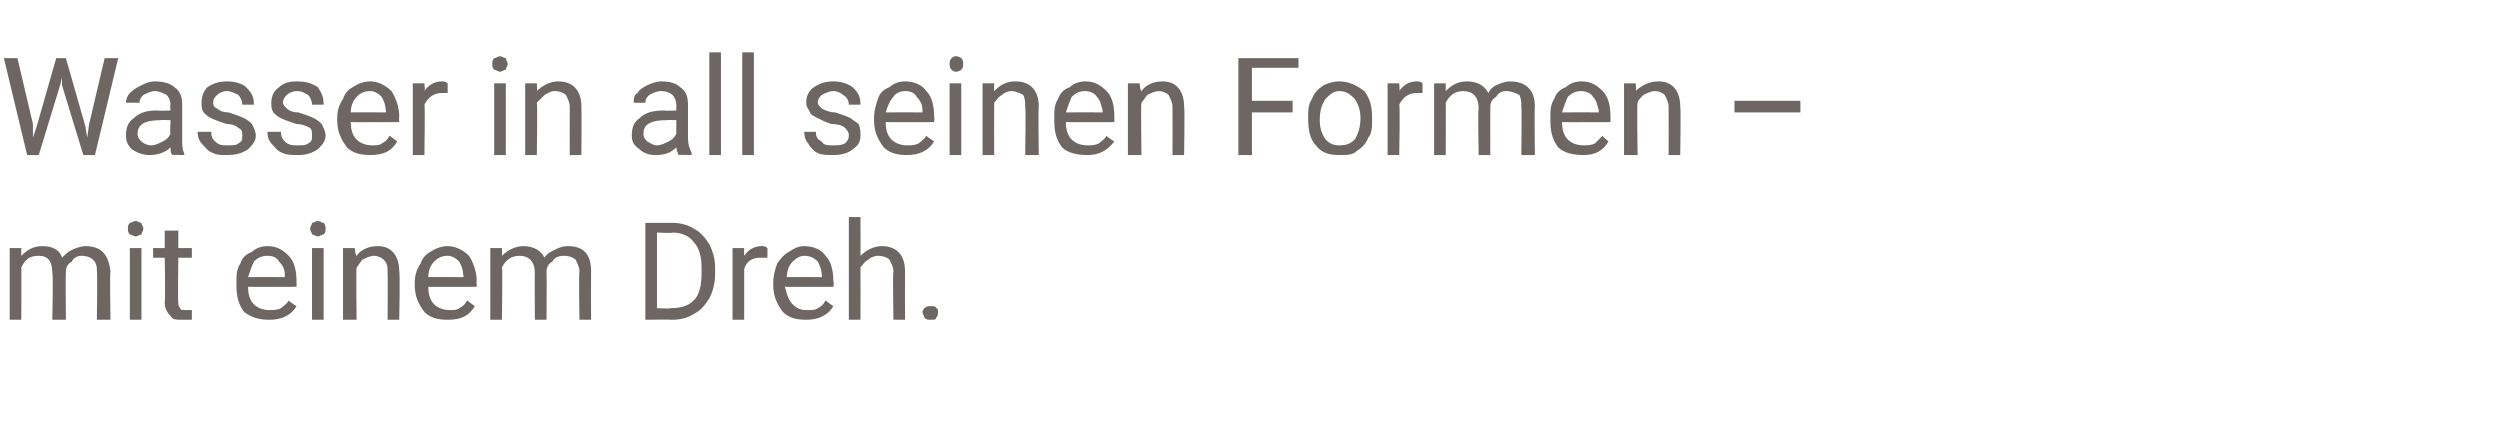
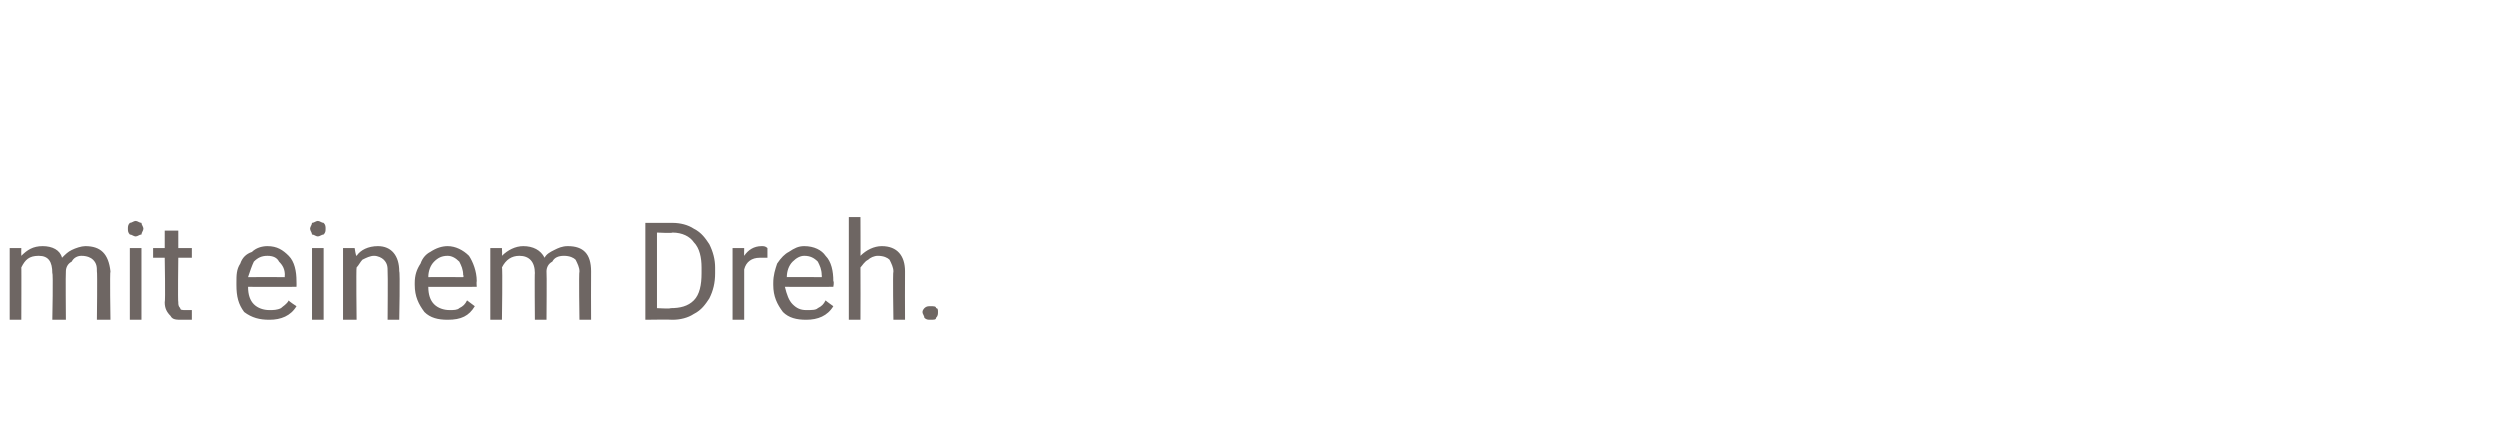
<svg xmlns="http://www.w3.org/2000/svg" version="1.1" width="129px" height="21.8px" viewBox="0 -3 129 21.8" style="top:-3px">
  <desc>Wasser in all seinen Formen – mit einem Dreh.</desc>
  <defs />
  <g id="Polygon165312">
    <path d="M 1.1 9.8 C 1.1 9.8 1.09 10.19 1.1 10.2 C 1.4 9.9 1.7 9.7 2.2 9.7 C 2.7 9.7 3.1 9.9 3.2 10.3 C 3.4 10.1 3.5 10 3.7 9.9 C 3.9 9.8 4.2 9.7 4.4 9.7 C 5.2 9.7 5.6 10.1 5.7 11 C 5.66 11 5.7 13.5 5.7 13.5 L 5 13.5 C 5 13.5 5.03 11.04 5 11 C 5 10.8 5 10.6 4.8 10.4 C 4.7 10.3 4.5 10.2 4.2 10.2 C 4 10.2 3.8 10.3 3.7 10.5 C 3.5 10.6 3.4 10.8 3.4 11 C 3.38 11.02 3.4 13.5 3.4 13.5 L 2.7 13.5 C 2.7 13.5 2.75 11.05 2.7 11.1 C 2.7 10.5 2.5 10.2 2 10.2 C 1.5 10.2 1.3 10.4 1.1 10.8 C 1.11 10.78 1.1 13.5 1.1 13.5 L 0.5 13.5 L 0.5 9.8 L 1.1 9.8 Z M 7.3 13.5 L 6.7 13.5 L 6.7 9.8 L 7.3 9.8 L 7.3 13.5 Z M 6.6 8.8 C 6.6 8.7 6.6 8.6 6.7 8.5 C 6.8 8.5 6.9 8.4 7 8.4 C 7.1 8.4 7.2 8.5 7.3 8.5 C 7.3 8.6 7.4 8.7 7.4 8.8 C 7.4 8.9 7.3 9 7.3 9.1 C 7.2 9.1 7.1 9.2 7 9.2 C 6.9 9.2 6.8 9.1 6.7 9.1 C 6.6 9 6.6 8.9 6.6 8.8 Z M 9.2 8.9 L 9.2 9.8 L 9.9 9.8 L 9.9 10.3 L 9.2 10.3 C 9.2 10.3 9.17 12.56 9.2 12.6 C 9.2 12.7 9.2 12.8 9.3 12.9 C 9.3 13 9.4 13 9.6 13 C 9.7 13 9.8 13 9.9 13 C 9.9 13 9.9 13.5 9.9 13.5 C 9.7 13.5 9.5 13.5 9.4 13.5 C 9.1 13.5 8.9 13.5 8.8 13.3 C 8.6 13.1 8.5 12.9 8.5 12.6 C 8.54 12.56 8.5 10.3 8.5 10.3 L 7.9 10.3 L 7.9 9.8 L 8.5 9.8 L 8.5 8.9 L 9.2 8.9 Z M 15.3 12.8 C 15 13.3 14.5 13.5 13.9 13.5 C 13.4 13.5 13 13.4 12.6 13.1 C 12.3 12.7 12.2 12.3 12.2 11.7 C 12.2 11.7 12.2 11.6 12.2 11.6 C 12.2 11.2 12.2 10.9 12.4 10.6 C 12.5 10.3 12.7 10.1 13 10 C 13.2 9.8 13.5 9.7 13.8 9.7 C 14.3 9.7 14.6 9.9 14.9 10.2 C 15.2 10.5 15.3 11 15.3 11.5 C 15.31 11.55 15.3 11.8 15.3 11.8 C 15.3 11.8 12.8 11.81 12.8 11.8 C 12.8 12.2 12.9 12.5 13.1 12.7 C 13.3 12.9 13.6 13 13.9 13 C 14.1 13 14.3 13 14.5 12.9 C 14.6 12.8 14.8 12.7 14.9 12.5 C 14.88 12.53 15.3 12.8 15.3 12.8 C 15.3 12.8 15.26 12.83 15.3 12.8 Z M 13.8 10.2 C 13.5 10.2 13.3 10.3 13.1 10.5 C 13 10.7 12.9 11 12.8 11.3 C 12.82 11.29 14.7 11.3 14.7 11.3 C 14.7 11.3 14.68 11.24 14.7 11.2 C 14.7 10.9 14.6 10.7 14.4 10.5 C 14.3 10.3 14.1 10.2 13.8 10.2 Z M 16.7 13.5 L 16.1 13.5 L 16.1 9.8 L 16.7 9.8 L 16.7 13.5 Z M 16 8.8 C 16 8.7 16.1 8.6 16.1 8.5 C 16.2 8.5 16.3 8.4 16.4 8.4 C 16.5 8.4 16.6 8.5 16.7 8.5 C 16.8 8.6 16.8 8.7 16.8 8.8 C 16.8 8.9 16.8 9 16.7 9.1 C 16.6 9.1 16.5 9.2 16.4 9.2 C 16.3 9.2 16.2 9.1 16.1 9.1 C 16.1 9 16 8.9 16 8.8 Z M 18.3 9.8 C 18.3 9.8 18.36 10.24 18.4 10.2 C 18.6 9.9 19 9.7 19.5 9.7 C 20.2 9.7 20.6 10.2 20.6 11 C 20.65 11.03 20.6 13.5 20.6 13.5 L 20 13.5 C 20 13.5 20.02 11.03 20 11 C 20 10.8 20 10.6 19.8 10.4 C 19.7 10.3 19.5 10.2 19.3 10.2 C 19.1 10.2 18.9 10.3 18.7 10.4 C 18.6 10.5 18.5 10.7 18.4 10.8 C 18.37 10.84 18.4 13.5 18.4 13.5 L 17.7 13.5 L 17.7 9.8 L 18.3 9.8 Z M 24.5 12.8 C 24.2 13.3 23.8 13.5 23.1 13.5 C 22.6 13.5 22.2 13.4 21.9 13.1 C 21.6 12.7 21.4 12.3 21.4 11.7 C 21.4 11.7 21.4 11.6 21.4 11.6 C 21.4 11.2 21.5 10.9 21.7 10.6 C 21.8 10.3 22 10.1 22.2 10 C 22.5 9.8 22.8 9.7 23.1 9.7 C 23.5 9.7 23.9 9.9 24.2 10.2 C 24.4 10.5 24.6 11 24.6 11.5 C 24.58 11.55 24.6 11.8 24.6 11.8 C 24.6 11.8 22.07 11.81 22.1 11.8 C 22.1 12.2 22.2 12.5 22.4 12.7 C 22.6 12.9 22.9 13 23.2 13 C 23.4 13 23.6 13 23.7 12.9 C 23.9 12.8 24 12.7 24.1 12.5 C 24.14 12.53 24.5 12.8 24.5 12.8 C 24.5 12.8 24.53 12.83 24.5 12.8 Z M 23.1 10.2 C 22.8 10.2 22.6 10.3 22.4 10.5 C 22.2 10.7 22.1 11 22.1 11.3 C 22.09 11.29 23.9 11.3 23.9 11.3 C 23.9 11.3 23.95 11.24 23.9 11.2 C 23.9 10.9 23.8 10.7 23.7 10.5 C 23.5 10.3 23.3 10.2 23.1 10.2 Z M 25.9 9.8 C 25.9 9.8 25.92 10.19 25.9 10.2 C 26.2 9.9 26.6 9.7 27 9.7 C 27.5 9.7 27.9 9.9 28.1 10.3 C 28.2 10.1 28.4 10 28.6 9.9 C 28.8 9.8 29 9.7 29.3 9.7 C 30.1 9.7 30.5 10.1 30.5 11 C 30.49 11 30.5 13.5 30.5 13.5 L 29.9 13.5 C 29.9 13.5 29.86 11.04 29.9 11 C 29.9 10.8 29.8 10.6 29.7 10.4 C 29.6 10.3 29.4 10.2 29.1 10.2 C 28.8 10.2 28.6 10.3 28.5 10.5 C 28.3 10.6 28.2 10.8 28.2 11 C 28.22 11.02 28.2 13.5 28.2 13.5 L 27.6 13.5 C 27.6 13.5 27.58 11.05 27.6 11.1 C 27.6 10.5 27.3 10.2 26.8 10.2 C 26.4 10.2 26.1 10.4 25.9 10.8 C 25.94 10.78 25.9 13.5 25.9 13.5 L 25.3 13.5 L 25.3 9.8 L 25.9 9.8 Z M 33.3 13.5 L 33.3 8.5 C 33.3 8.5 34.68 8.5 34.7 8.5 C 35.1 8.5 35.5 8.6 35.8 8.8 C 36.2 9 36.4 9.3 36.6 9.6 C 36.8 10 36.9 10.4 36.9 10.8 C 36.9 10.8 36.9 11.1 36.9 11.1 C 36.9 11.6 36.8 12 36.6 12.4 C 36.4 12.7 36.2 13 35.8 13.2 C 35.5 13.4 35.1 13.5 34.7 13.5 C 34.65 13.48 33.3 13.5 33.3 13.5 Z M 33.9 9 L 33.9 12.9 C 33.9 12.9 34.62 12.94 34.6 12.9 C 35.1 12.9 35.5 12.8 35.8 12.5 C 36.1 12.2 36.2 11.7 36.2 11.1 C 36.2 11.1 36.2 10.8 36.2 10.8 C 36.2 10.3 36.1 9.8 35.8 9.5 C 35.6 9.2 35.2 9 34.7 9 C 34.7 9.04 33.9 9 33.9 9 Z M 39.6 10.3 C 39.5 10.3 39.4 10.3 39.2 10.3 C 38.8 10.3 38.5 10.5 38.4 10.9 C 38.4 10.85 38.4 13.5 38.4 13.5 L 37.8 13.5 L 37.8 9.8 L 38.4 9.8 C 38.4 9.8 38.39 10.21 38.4 10.2 C 38.6 9.9 38.9 9.7 39.3 9.7 C 39.4 9.7 39.5 9.7 39.6 9.8 C 39.6 9.8 39.6 10.3 39.6 10.3 Z M 43 12.8 C 42.7 13.3 42.2 13.5 41.6 13.5 C 41.1 13.5 40.7 13.4 40.4 13.1 C 40.1 12.7 39.9 12.3 39.9 11.7 C 39.9 11.7 39.9 11.6 39.9 11.6 C 39.9 11.2 40 10.9 40.1 10.6 C 40.3 10.3 40.5 10.1 40.7 10 C 41 9.8 41.2 9.7 41.5 9.7 C 42 9.7 42.4 9.9 42.6 10.2 C 42.9 10.5 43 11 43 11.5 C 43.05 11.55 43 11.8 43 11.8 C 43 11.8 40.54 11.81 40.5 11.8 C 40.6 12.2 40.7 12.5 40.9 12.7 C 41.1 12.9 41.3 13 41.6 13 C 41.9 13 42.1 13 42.2 12.9 C 42.4 12.8 42.5 12.7 42.6 12.5 C 42.62 12.53 43 12.8 43 12.8 C 43 12.8 43 12.83 43 12.8 Z M 41.5 10.2 C 41.3 10.2 41.1 10.3 40.9 10.5 C 40.7 10.7 40.6 11 40.6 11.3 C 40.56 11.29 42.4 11.3 42.4 11.3 C 42.4 11.3 42.42 11.24 42.4 11.2 C 42.4 10.9 42.3 10.7 42.2 10.5 C 42 10.3 41.8 10.2 41.5 10.2 Z M 44.4 10.2 C 44.7 9.9 45.1 9.7 45.5 9.7 C 46.3 9.7 46.7 10.2 46.7 11 C 46.69 11.03 46.7 13.5 46.7 13.5 L 46.1 13.5 C 46.1 13.5 46.06 11.03 46.1 11 C 46.1 10.8 46 10.6 45.9 10.4 C 45.8 10.3 45.6 10.2 45.3 10.2 C 45.1 10.2 44.9 10.3 44.8 10.4 C 44.6 10.5 44.5 10.7 44.4 10.8 C 44.41 10.84 44.4 13.5 44.4 13.5 L 43.8 13.5 L 43.8 8.2 L 44.4 8.2 C 44.4 8.2 44.41 10.23 44.4 10.2 Z M 47.6 13.1 C 47.6 13 47.7 12.9 47.7 12.9 C 47.8 12.8 47.9 12.8 48 12.8 C 48.2 12.8 48.3 12.8 48.3 12.9 C 48.4 12.9 48.4 13 48.4 13.1 C 48.4 13.2 48.4 13.3 48.3 13.4 C 48.3 13.5 48.2 13.5 48 13.5 C 47.9 13.5 47.8 13.5 47.7 13.4 C 47.7 13.3 47.6 13.2 47.6 13.1 Z " stroke="none" fill="#6e6663" />
  </g>
  <g id="Polygon165311">
-     <path d="M 1.7 3.4 L 1.7 4.1 L 1.9 3.5 L 2.9 0 L 3.4 0 L 4.4 3.5 L 4.5 4.1 L 4.6 3.4 L 5.4 0 L 6.1 0 L 4.9 5 L 4.3 5 L 3.2 1.4 L 3.2 1 L 3.1 1.4 L 2 5 L 1.4 5 L 0.2 0 L 0.9 0 L 1.7 3.4 Z M 8.9 5 C 8.8 4.9 8.8 4.8 8.8 4.6 C 8.5 4.9 8.1 5 7.7 5 C 7.4 5 7.1 4.9 6.8 4.7 C 6.6 4.5 6.5 4.3 6.5 4 C 6.5 3.6 6.6 3.3 6.9 3.1 C 7.2 2.8 7.6 2.7 8.1 2.7 C 8.15 2.73 8.8 2.7 8.8 2.7 C 8.8 2.7 8.76 2.44 8.8 2.4 C 8.8 2.2 8.7 2 8.6 1.9 C 8.4 1.8 8.2 1.7 8 1.7 C 7.8 1.7 7.6 1.8 7.4 1.9 C 7.3 2 7.2 2.1 7.2 2.3 C 7.2 2.3 6.5 2.3 6.5 2.3 C 6.5 2.1 6.6 1.9 6.7 1.8 C 6.9 1.6 7.1 1.5 7.3 1.4 C 7.5 1.3 7.7 1.2 8 1.2 C 8.4 1.2 8.8 1.3 9 1.5 C 9.3 1.7 9.4 2 9.4 2.4 C 9.4 2.4 9.4 4.1 9.4 4.1 C 9.4 4.5 9.4 4.7 9.5 4.9 C 9.52 4.92 9.5 5 9.5 5 C 9.5 5 8.86 4.98 8.9 5 Z M 7.8 4.5 C 8 4.5 8.2 4.4 8.4 4.3 C 8.6 4.2 8.7 4.1 8.8 3.9 C 8.76 3.94 8.8 3.2 8.8 3.2 C 8.8 3.2 8.26 3.18 8.3 3.2 C 7.5 3.2 7.1 3.4 7.1 3.9 C 7.1 4.1 7.2 4.2 7.3 4.3 C 7.4 4.4 7.6 4.5 7.8 4.5 Z M 12.5 4 C 12.5 3.8 12.5 3.7 12.3 3.6 C 12.2 3.5 12 3.4 11.7 3.4 C 11.4 3.3 11.1 3.2 10.9 3.1 C 10.7 3 10.6 2.9 10.5 2.8 C 10.4 2.6 10.4 2.5 10.4 2.3 C 10.4 2 10.5 1.7 10.7 1.5 C 11 1.3 11.3 1.2 11.7 1.2 C 12.1 1.2 12.5 1.3 12.7 1.5 C 13 1.8 13.1 2 13.1 2.4 C 13.1 2.4 12.5 2.4 12.5 2.4 C 12.5 2.2 12.4 2 12.3 1.9 C 12.1 1.8 11.9 1.7 11.7 1.7 C 11.5 1.7 11.3 1.8 11.2 1.9 C 11.1 2 11 2.1 11 2.3 C 11 2.4 11 2.5 11.2 2.6 C 11.3 2.7 11.5 2.8 11.8 2.8 C 12.1 2.9 12.4 3 12.6 3.1 C 12.8 3.2 12.9 3.3 13 3.4 C 13.1 3.6 13.2 3.8 13.2 4 C 13.2 4.3 13 4.5 12.8 4.7 C 12.5 4.9 12.2 5 11.7 5 C 11.4 5 11.2 5 11 4.9 C 10.7 4.8 10.6 4.6 10.4 4.4 C 10.3 4.3 10.2 4.1 10.2 3.8 C 10.2 3.8 10.9 3.8 10.9 3.8 C 10.9 4.1 11 4.2 11.1 4.3 C 11.3 4.5 11.5 4.5 11.7 4.5 C 12 4.5 12.2 4.5 12.3 4.4 C 12.5 4.3 12.5 4.2 12.5 4 Z M 16.1 4 C 16.1 3.8 16.1 3.7 16 3.6 C 15.8 3.5 15.6 3.4 15.3 3.4 C 15 3.3 14.7 3.2 14.5 3.1 C 14.3 3 14.2 2.9 14.1 2.8 C 14 2.6 14 2.5 14 2.3 C 14 2 14.1 1.7 14.4 1.5 C 14.6 1.3 14.9 1.2 15.3 1.2 C 15.8 1.2 16.1 1.3 16.4 1.5 C 16.6 1.8 16.7 2 16.7 2.4 C 16.7 2.4 16.1 2.4 16.1 2.4 C 16.1 2.2 16 2 15.9 1.9 C 15.7 1.8 15.6 1.7 15.3 1.7 C 15.1 1.7 14.9 1.8 14.8 1.9 C 14.7 2 14.6 2.1 14.6 2.3 C 14.6 2.4 14.7 2.5 14.8 2.6 C 14.9 2.7 15.1 2.8 15.4 2.8 C 15.7 2.9 16 3 16.2 3.1 C 16.4 3.2 16.5 3.3 16.6 3.4 C 16.7 3.6 16.8 3.8 16.8 4 C 16.8 4.3 16.6 4.5 16.4 4.7 C 16.1 4.9 15.8 5 15.4 5 C 15.1 5 14.8 5 14.6 4.9 C 14.3 4.8 14.2 4.6 14 4.4 C 13.9 4.3 13.8 4.1 13.8 3.8 C 13.8 3.8 14.5 3.8 14.5 3.8 C 14.5 4.1 14.6 4.2 14.7 4.3 C 14.9 4.5 15.1 4.5 15.4 4.5 C 15.6 4.5 15.8 4.5 15.9 4.4 C 16.1 4.3 16.1 4.2 16.1 4 Z M 20.5 4.3 C 20.2 4.8 19.8 5 19.1 5 C 18.6 5 18.2 4.9 17.9 4.6 C 17.6 4.2 17.4 3.8 17.4 3.2 C 17.4 3.2 17.4 3.1 17.4 3.1 C 17.4 2.7 17.5 2.4 17.7 2.1 C 17.8 1.8 18 1.6 18.2 1.5 C 18.5 1.3 18.8 1.2 19.1 1.2 C 19.5 1.2 19.9 1.4 20.2 1.7 C 20.4 2 20.6 2.5 20.6 3 C 20.58 3.05 20.6 3.3 20.6 3.3 C 20.6 3.3 18.07 3.31 18.1 3.3 C 18.1 3.7 18.2 4 18.4 4.2 C 18.6 4.4 18.9 4.5 19.2 4.5 C 19.4 4.5 19.6 4.5 19.7 4.4 C 19.9 4.3 20 4.2 20.1 4 C 20.15 4.03 20.5 4.3 20.5 4.3 C 20.5 4.3 20.53 4.33 20.5 4.3 Z M 19.1 1.7 C 18.8 1.7 18.6 1.8 18.4 2 C 18.2 2.2 18.1 2.5 18.1 2.8 C 18.09 2.79 19.9 2.8 19.9 2.8 C 19.9 2.8 19.95 2.74 19.9 2.7 C 19.9 2.4 19.8 2.2 19.7 2 C 19.5 1.8 19.3 1.7 19.1 1.7 Z M 23.1 1.8 C 23 1.8 22.9 1.8 22.8 1.8 C 22.4 1.8 22.1 2 21.9 2.4 C 21.94 2.35 21.9 5 21.9 5 L 21.3 5 L 21.3 1.3 L 21.9 1.3 C 21.9 1.3 21.94 1.71 21.9 1.7 C 22.1 1.4 22.4 1.2 22.8 1.2 C 22.9 1.2 23 1.2 23.1 1.3 C 23.1 1.3 23.1 1.8 23.1 1.8 Z M 26.1 5 L 25.5 5 L 25.5 1.3 L 26.1 1.3 L 26.1 5 Z M 25.4 0.3 C 25.4 0.2 25.4 0.1 25.5 0 C 25.6 0 25.7 -0.1 25.8 -0.1 C 25.9 -0.1 26 0 26.1 0 C 26.1 0.1 26.2 0.2 26.2 0.3 C 26.2 0.4 26.1 0.5 26.1 0.6 C 26 0.6 25.9 0.7 25.8 0.7 C 25.7 0.7 25.6 0.6 25.5 0.6 C 25.4 0.5 25.4 0.4 25.4 0.3 Z M 27.7 1.3 C 27.7 1.3 27.73 1.74 27.7 1.7 C 28 1.4 28.4 1.2 28.8 1.2 C 29.6 1.2 30 1.7 30 2.5 C 30.02 2.53 30 5 30 5 L 29.4 5 C 29.4 5 29.39 2.53 29.4 2.5 C 29.4 2.3 29.3 2.1 29.2 1.9 C 29.1 1.8 28.9 1.7 28.6 1.7 C 28.4 1.7 28.3 1.8 28.1 1.9 C 28 2 27.8 2.2 27.7 2.3 C 27.74 2.34 27.7 5 27.7 5 L 27.1 5 L 27.1 1.3 L 27.7 1.3 Z M 35 5 C 35 4.9 34.9 4.8 34.9 4.6 C 34.6 4.9 34.3 5 33.8 5 C 33.5 5 33.2 4.9 33 4.7 C 32.7 4.5 32.6 4.3 32.6 4 C 32.6 3.6 32.7 3.3 33 3.1 C 33.3 2.8 33.7 2.7 34.3 2.7 C 34.28 2.73 34.9 2.7 34.9 2.7 C 34.9 2.7 34.89 2.44 34.9 2.4 C 34.9 2.2 34.8 2 34.7 1.9 C 34.6 1.8 34.4 1.7 34.1 1.7 C 33.9 1.7 33.7 1.8 33.5 1.9 C 33.4 2 33.3 2.1 33.3 2.3 C 33.3 2.3 32.7 2.3 32.7 2.3 C 32.7 2.1 32.7 1.9 32.9 1.8 C 33 1.6 33.2 1.5 33.4 1.4 C 33.6 1.3 33.9 1.2 34.1 1.2 C 34.6 1.2 34.9 1.3 35.1 1.5 C 35.4 1.7 35.5 2 35.5 2.4 C 35.5 2.4 35.5 4.1 35.5 4.1 C 35.5 4.5 35.6 4.7 35.7 4.9 C 35.65 4.92 35.7 5 35.7 5 C 35.7 5 34.99 4.98 35 5 Z M 33.9 4.5 C 34.1 4.5 34.3 4.4 34.5 4.3 C 34.7 4.2 34.8 4.1 34.9 3.9 C 34.89 3.94 34.9 3.2 34.9 3.2 C 34.9 3.2 34.4 3.18 34.4 3.2 C 33.6 3.2 33.2 3.4 33.2 3.9 C 33.2 4.1 33.3 4.2 33.4 4.3 C 33.6 4.4 33.7 4.5 33.9 4.5 Z M 37.2 5 L 36.6 5 L 36.6 -0.3 L 37.2 -0.3 L 37.2 5 Z M 38.9 5 L 38.3 5 L 38.3 -0.3 L 38.9 -0.3 L 38.9 5 Z M 43.8 4 C 43.8 3.8 43.7 3.7 43.6 3.6 C 43.5 3.5 43.3 3.4 42.9 3.4 C 42.6 3.3 42.4 3.2 42.2 3.1 C 42 3 41.8 2.9 41.8 2.8 C 41.7 2.6 41.6 2.5 41.6 2.3 C 41.6 2 41.7 1.7 42 1.5 C 42.3 1.3 42.6 1.2 43 1.2 C 43.4 1.2 43.7 1.3 44 1.5 C 44.3 1.8 44.4 2 44.4 2.4 C 44.4 2.4 43.8 2.4 43.8 2.4 C 43.8 2.2 43.7 2 43.5 1.9 C 43.4 1.8 43.2 1.7 43 1.7 C 42.8 1.7 42.6 1.8 42.4 1.9 C 42.3 2 42.2 2.1 42.2 2.3 C 42.2 2.4 42.3 2.5 42.4 2.6 C 42.6 2.7 42.8 2.8 43.1 2.8 C 43.4 2.9 43.7 3 43.9 3.1 C 44 3.2 44.2 3.3 44.3 3.4 C 44.4 3.6 44.4 3.8 44.4 4 C 44.4 4.3 44.3 4.5 44 4.7 C 43.8 4.9 43.4 5 43 5 C 42.7 5 42.4 5 42.2 4.9 C 42 4.8 41.8 4.6 41.7 4.4 C 41.6 4.3 41.5 4.1 41.5 3.8 C 41.5 3.8 42.1 3.8 42.1 3.8 C 42.1 4.1 42.2 4.2 42.4 4.3 C 42.5 4.5 42.7 4.5 43 4.5 C 43.2 4.5 43.4 4.5 43.6 4.4 C 43.7 4.3 43.8 4.2 43.8 4 Z M 48.2 4.3 C 47.9 4.8 47.4 5 46.8 5 C 46.3 5 45.9 4.9 45.6 4.6 C 45.3 4.2 45.1 3.8 45.1 3.2 C 45.1 3.2 45.1 3.1 45.1 3.1 C 45.1 2.7 45.2 2.4 45.3 2.1 C 45.4 1.8 45.6 1.6 45.9 1.5 C 46.1 1.3 46.4 1.2 46.7 1.2 C 47.2 1.2 47.6 1.4 47.8 1.7 C 48.1 2 48.2 2.5 48.2 3 C 48.23 3.05 48.2 3.3 48.2 3.3 C 48.2 3.3 45.73 3.31 45.7 3.3 C 45.7 3.7 45.8 4 46 4.2 C 46.2 4.4 46.5 4.5 46.8 4.5 C 47 4.5 47.2 4.5 47.4 4.4 C 47.5 4.3 47.7 4.2 47.8 4 C 47.8 4.03 48.2 4.3 48.2 4.3 C 48.2 4.3 48.18 4.33 48.2 4.3 Z M 46.7 1.7 C 46.5 1.7 46.2 1.8 46.1 2 C 45.9 2.2 45.8 2.5 45.7 2.8 C 45.75 2.79 47.6 2.8 47.6 2.8 C 47.6 2.8 47.6 2.74 47.6 2.7 C 47.6 2.4 47.5 2.2 47.3 2 C 47.2 1.8 47 1.7 46.7 1.7 Z M 49.6 5 L 49 5 L 49 1.3 L 49.6 1.3 L 49.6 5 Z M 49 0.3 C 49 0.2 49 0.1 49.1 0 C 49.1 0 49.2 -0.1 49.3 -0.1 C 49.5 -0.1 49.6 0 49.6 0 C 49.7 0.1 49.7 0.2 49.7 0.3 C 49.7 0.4 49.7 0.5 49.6 0.6 C 49.6 0.6 49.5 0.7 49.3 0.7 C 49.2 0.7 49.1 0.6 49.1 0.6 C 49 0.5 49 0.4 49 0.3 Z M 51.3 1.3 C 51.3 1.3 51.28 1.74 51.3 1.7 C 51.6 1.4 51.9 1.2 52.4 1.2 C 53.2 1.2 53.6 1.7 53.6 2.5 C 53.57 2.53 53.6 5 53.6 5 L 52.9 5 C 52.9 5 52.94 2.53 52.9 2.5 C 52.9 2.3 52.9 2.1 52.8 1.9 C 52.6 1.8 52.4 1.7 52.2 1.7 C 52 1.7 51.8 1.8 51.7 1.9 C 51.5 2 51.4 2.2 51.3 2.3 C 51.29 2.34 51.3 5 51.3 5 L 50.7 5 L 50.7 1.3 L 51.3 1.3 Z M 57.5 4.3 C 57.1 4.8 56.7 5 56.1 5 C 55.6 5 55.1 4.9 54.8 4.6 C 54.5 4.2 54.4 3.8 54.4 3.2 C 54.4 3.2 54.4 3.1 54.4 3.1 C 54.4 2.7 54.4 2.4 54.6 2.1 C 54.7 1.8 54.9 1.6 55.2 1.5 C 55.4 1.3 55.7 1.2 56 1.2 C 56.5 1.2 56.8 1.4 57.1 1.7 C 57.4 2 57.5 2.5 57.5 3 C 57.5 3.05 57.5 3.3 57.5 3.3 C 57.5 3.3 55 3.31 55 3.3 C 55 3.7 55.1 4 55.3 4.2 C 55.5 4.4 55.8 4.5 56.1 4.5 C 56.3 4.5 56.5 4.5 56.7 4.4 C 56.8 4.3 57 4.2 57.1 4 C 57.07 4.03 57.5 4.3 57.5 4.3 C 57.5 4.3 57.45 4.33 57.5 4.3 Z M 56 1.7 C 55.7 1.7 55.5 1.8 55.3 2 C 55.2 2.2 55.1 2.5 55 2.8 C 55.02 2.79 56.9 2.8 56.9 2.8 C 56.9 2.8 56.87 2.74 56.9 2.7 C 56.8 2.4 56.8 2.2 56.6 2 C 56.5 1.8 56.2 1.7 56 1.7 Z M 58.8 1.3 C 58.8 1.3 58.85 1.74 58.9 1.7 C 59.1 1.4 59.5 1.2 60 1.2 C 60.7 1.2 61.1 1.7 61.1 2.5 C 61.14 2.53 61.1 5 61.1 5 L 60.5 5 C 60.5 5 60.51 2.53 60.5 2.5 C 60.5 2.3 60.4 2.1 60.3 1.9 C 60.2 1.8 60 1.7 59.8 1.7 C 59.6 1.7 59.4 1.8 59.2 1.9 C 59.1 2 59 2.2 58.9 2.3 C 58.86 2.34 58.9 5 58.9 5 L 58.2 5 L 58.2 1.3 L 58.8 1.3 Z M 66.7 2.8 L 64.6 2.8 L 64.6 5 L 63.9 5 L 63.9 0 L 67 0 L 67 0.5 L 64.6 0.5 L 64.6 2.2 L 66.7 2.2 L 66.7 2.8 Z M 67.5 3.1 C 67.5 2.7 67.5 2.4 67.7 2.1 C 67.8 1.8 68 1.6 68.3 1.4 C 68.5 1.3 68.8 1.2 69.1 1.2 C 69.6 1.2 70 1.4 70.4 1.7 C 70.7 2.1 70.8 2.5 70.8 3.1 C 70.8 3.1 70.8 3.2 70.8 3.2 C 70.8 3.5 70.8 3.9 70.6 4.1 C 70.5 4.4 70.3 4.6 70 4.8 C 69.8 5 69.5 5 69.1 5 C 68.6 5 68.2 4.9 67.9 4.5 C 67.6 4.2 67.5 3.7 67.5 3.1 C 67.5 3.1 67.5 3.1 67.5 3.1 Z M 68.1 3.2 C 68.1 3.6 68.2 3.9 68.4 4.2 C 68.6 4.4 68.8 4.5 69.1 4.5 C 69.5 4.5 69.7 4.4 69.9 4.2 C 70.1 3.9 70.2 3.5 70.2 3.1 C 70.2 2.7 70.1 2.4 69.9 2.1 C 69.7 1.9 69.5 1.7 69.1 1.7 C 68.8 1.7 68.6 1.9 68.4 2.1 C 68.2 2.4 68.1 2.7 68.1 3.2 Z M 73.4 1.8 C 73.3 1.8 73.2 1.8 73.1 1.8 C 72.7 1.8 72.4 2 72.2 2.4 C 72.25 2.35 72.2 5 72.2 5 L 71.6 5 L 71.6 1.3 L 72.2 1.3 C 72.2 1.3 72.24 1.71 72.2 1.7 C 72.4 1.4 72.7 1.2 73.1 1.2 C 73.2 1.2 73.3 1.2 73.4 1.3 C 73.4 1.3 73.4 1.8 73.4 1.8 Z M 74.6 1.3 C 74.6 1.3 74.6 1.69 74.6 1.7 C 74.9 1.4 75.2 1.2 75.7 1.2 C 76.2 1.2 76.6 1.4 76.8 1.8 C 76.9 1.6 77 1.5 77.2 1.4 C 77.4 1.3 77.7 1.2 77.9 1.2 C 78.7 1.2 79.2 1.6 79.2 2.5 C 79.17 2.5 79.2 5 79.2 5 L 78.5 5 C 78.5 5 78.53 2.54 78.5 2.5 C 78.5 2.3 78.5 2.1 78.4 1.9 C 78.2 1.8 78 1.7 77.7 1.7 C 77.5 1.7 77.3 1.8 77.2 2 C 77 2.1 76.9 2.3 76.9 2.5 C 76.89 2.52 76.9 5 76.9 5 L 76.3 5 C 76.3 5 76.25 2.55 76.3 2.6 C 76.3 2 76 1.7 75.5 1.7 C 75.1 1.7 74.8 1.9 74.6 2.3 C 74.61 2.28 74.6 5 74.6 5 L 74 5 L 74 1.3 L 74.6 1.3 Z M 83 4.3 C 82.7 4.8 82.3 5 81.7 5 C 81.2 5 80.7 4.9 80.4 4.6 C 80.1 4.2 80 3.8 80 3.2 C 80 3.2 80 3.1 80 3.1 C 80 2.7 80 2.4 80.2 2.1 C 80.3 1.8 80.5 1.6 80.8 1.5 C 81 1.3 81.3 1.2 81.6 1.2 C 82.1 1.2 82.4 1.4 82.7 1.7 C 83 2 83.1 2.5 83.1 3 C 83.1 3.05 83.1 3.3 83.1 3.3 C 83.1 3.3 80.59 3.31 80.6 3.3 C 80.6 3.7 80.7 4 80.9 4.2 C 81.1 4.4 81.4 4.5 81.7 4.5 C 81.9 4.5 82.1 4.5 82.3 4.4 C 82.4 4.3 82.5 4.2 82.7 4 C 82.66 4.03 83 4.3 83 4.3 C 83 4.3 83.05 4.33 83 4.3 Z M 81.6 1.7 C 81.3 1.7 81.1 1.8 80.9 2 C 80.8 2.2 80.7 2.5 80.6 2.8 C 80.61 2.79 82.5 2.8 82.5 2.8 C 82.5 2.8 82.47 2.74 82.5 2.7 C 82.4 2.4 82.4 2.2 82.2 2 C 82.1 1.8 81.8 1.7 81.6 1.7 Z M 84.4 1.3 C 84.4 1.3 84.45 1.74 84.4 1.7 C 84.7 1.4 85.1 1.2 85.6 1.2 C 86.3 1.2 86.7 1.7 86.7 2.5 C 86.74 2.53 86.7 5 86.7 5 L 86.1 5 C 86.1 5 86.11 2.53 86.1 2.5 C 86.1 2.3 86 2.1 85.9 1.9 C 85.8 1.8 85.6 1.7 85.4 1.7 C 85.2 1.7 85 1.8 84.8 1.9 C 84.7 2 84.5 2.2 84.5 2.3 C 84.46 2.34 84.5 5 84.5 5 L 83.8 5 L 83.8 1.3 L 84.4 1.3 Z M 92.9 2.8 L 89.5 2.8 L 89.5 2.2 L 92.9 2.2 L 92.9 2.8 Z " stroke="none" fill="#6e6663" />
-   </g>
+     </g>
</svg>